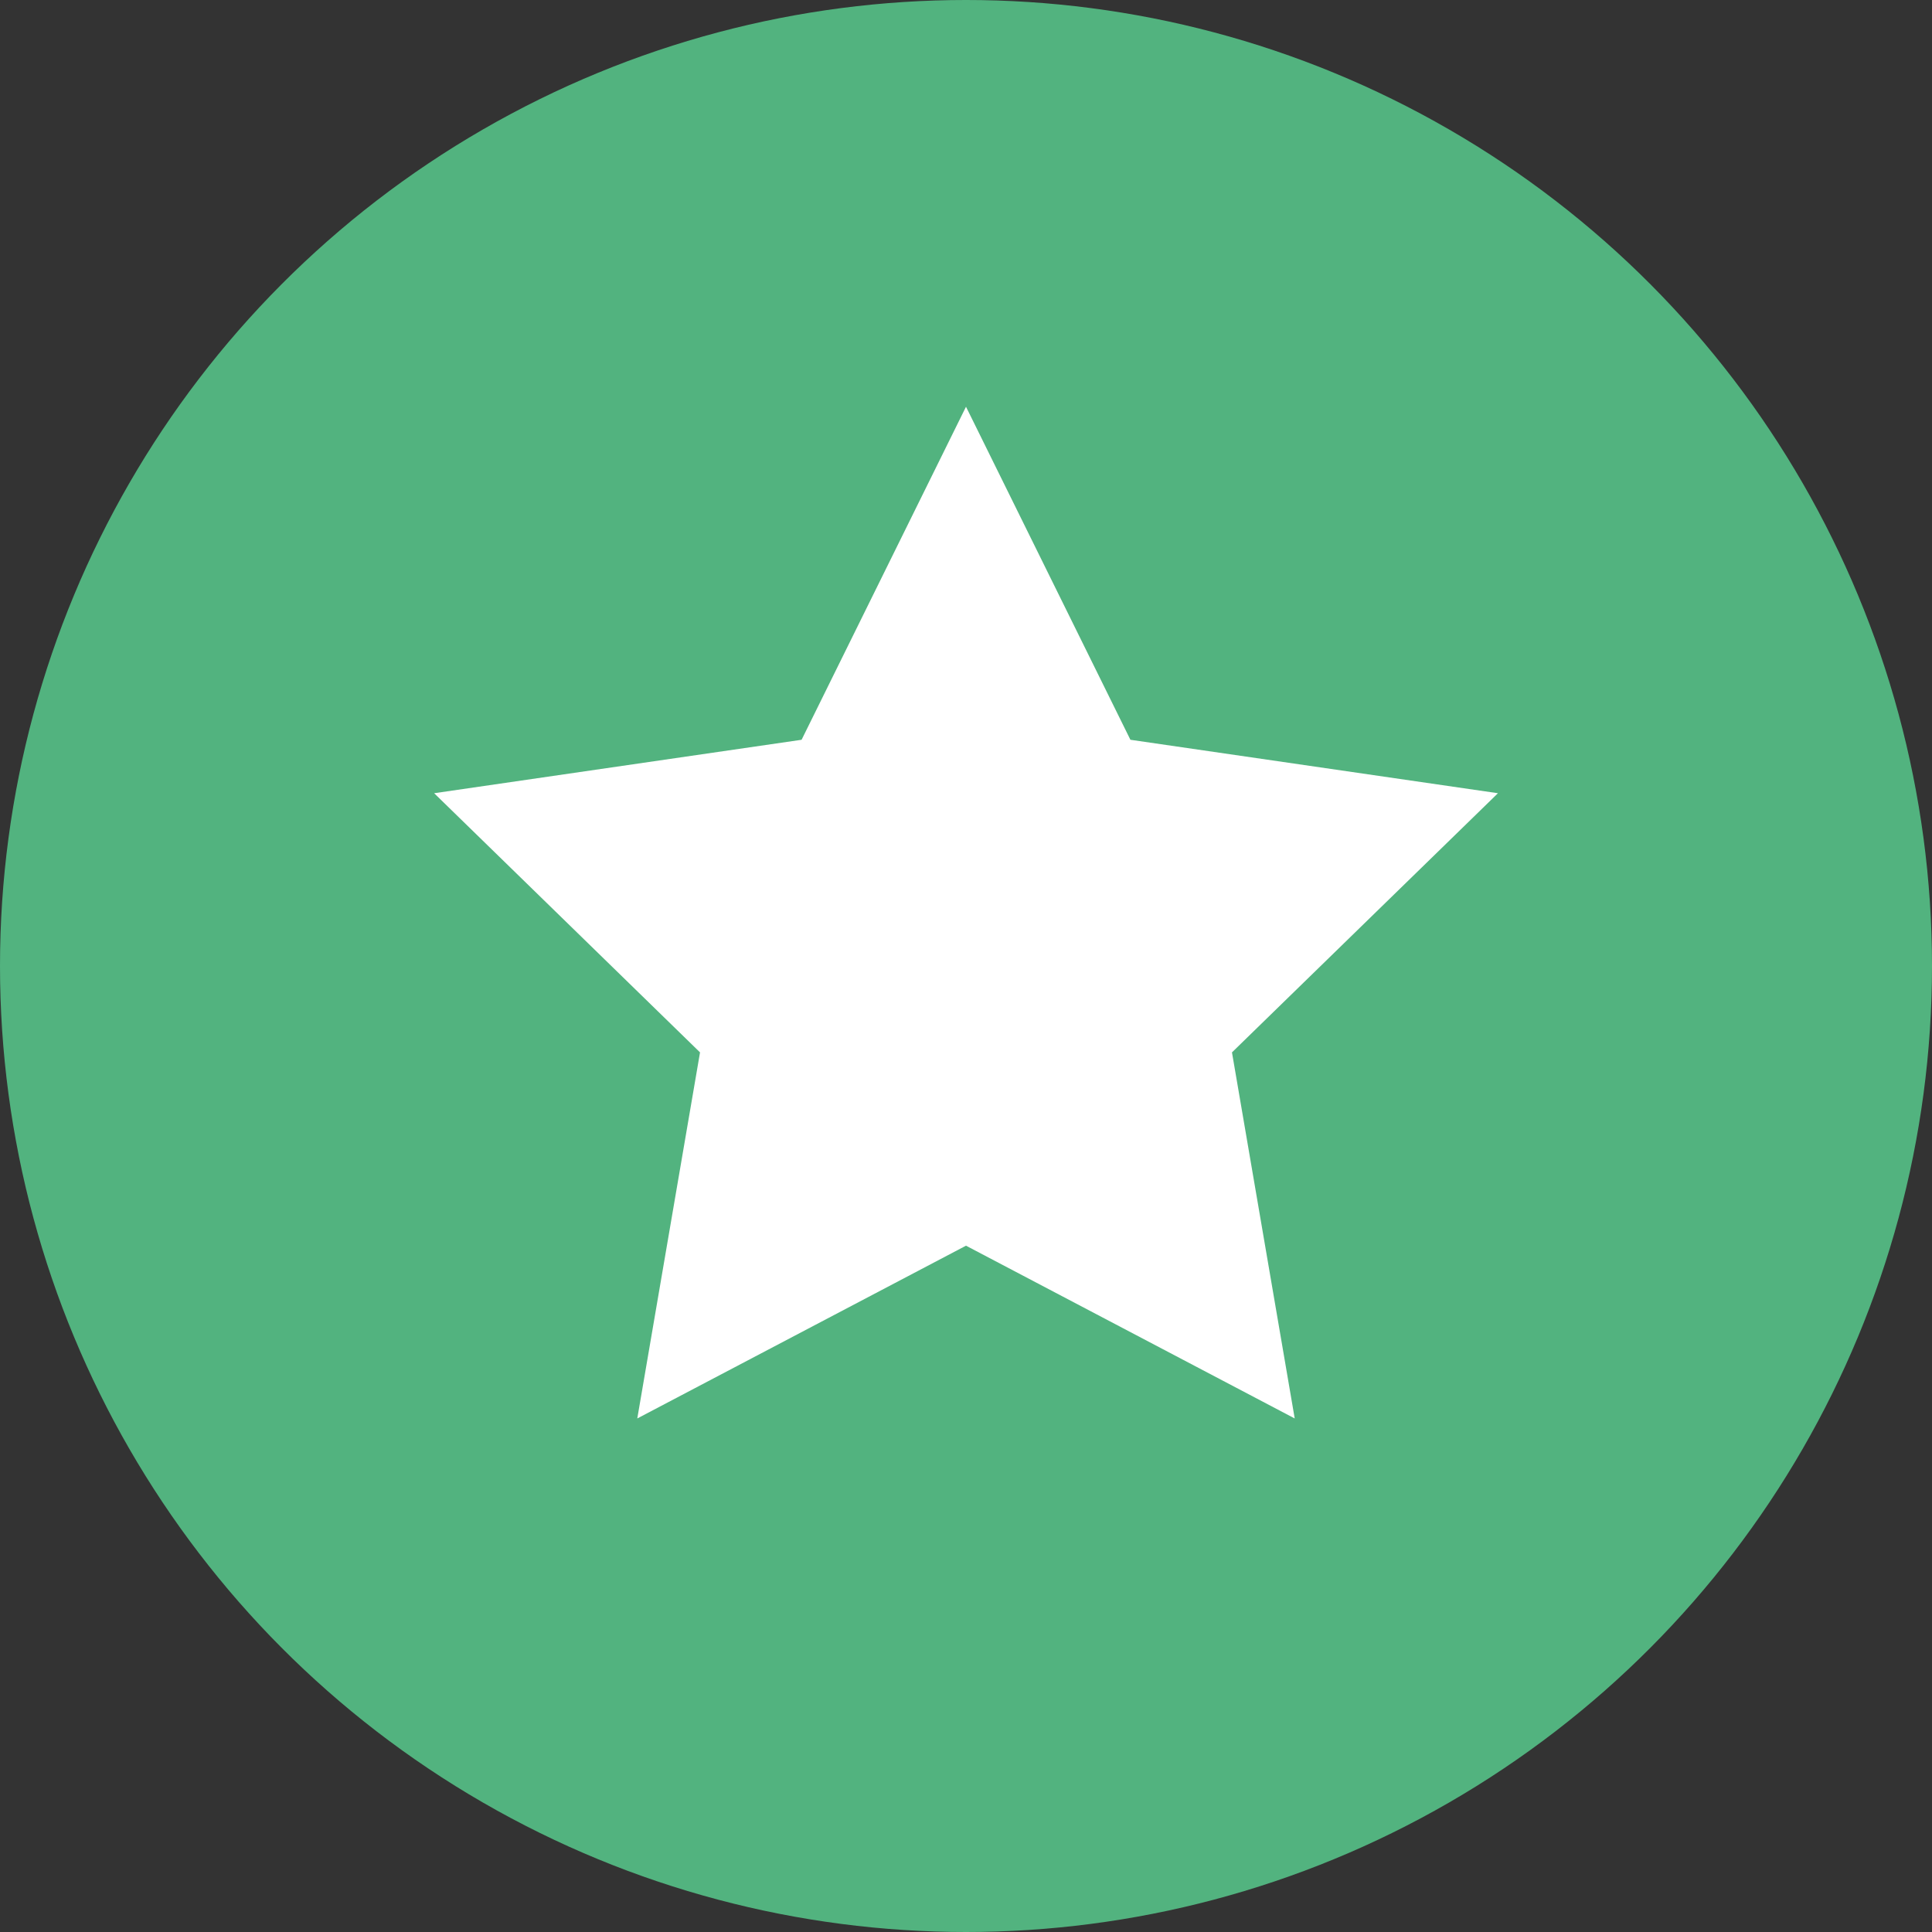
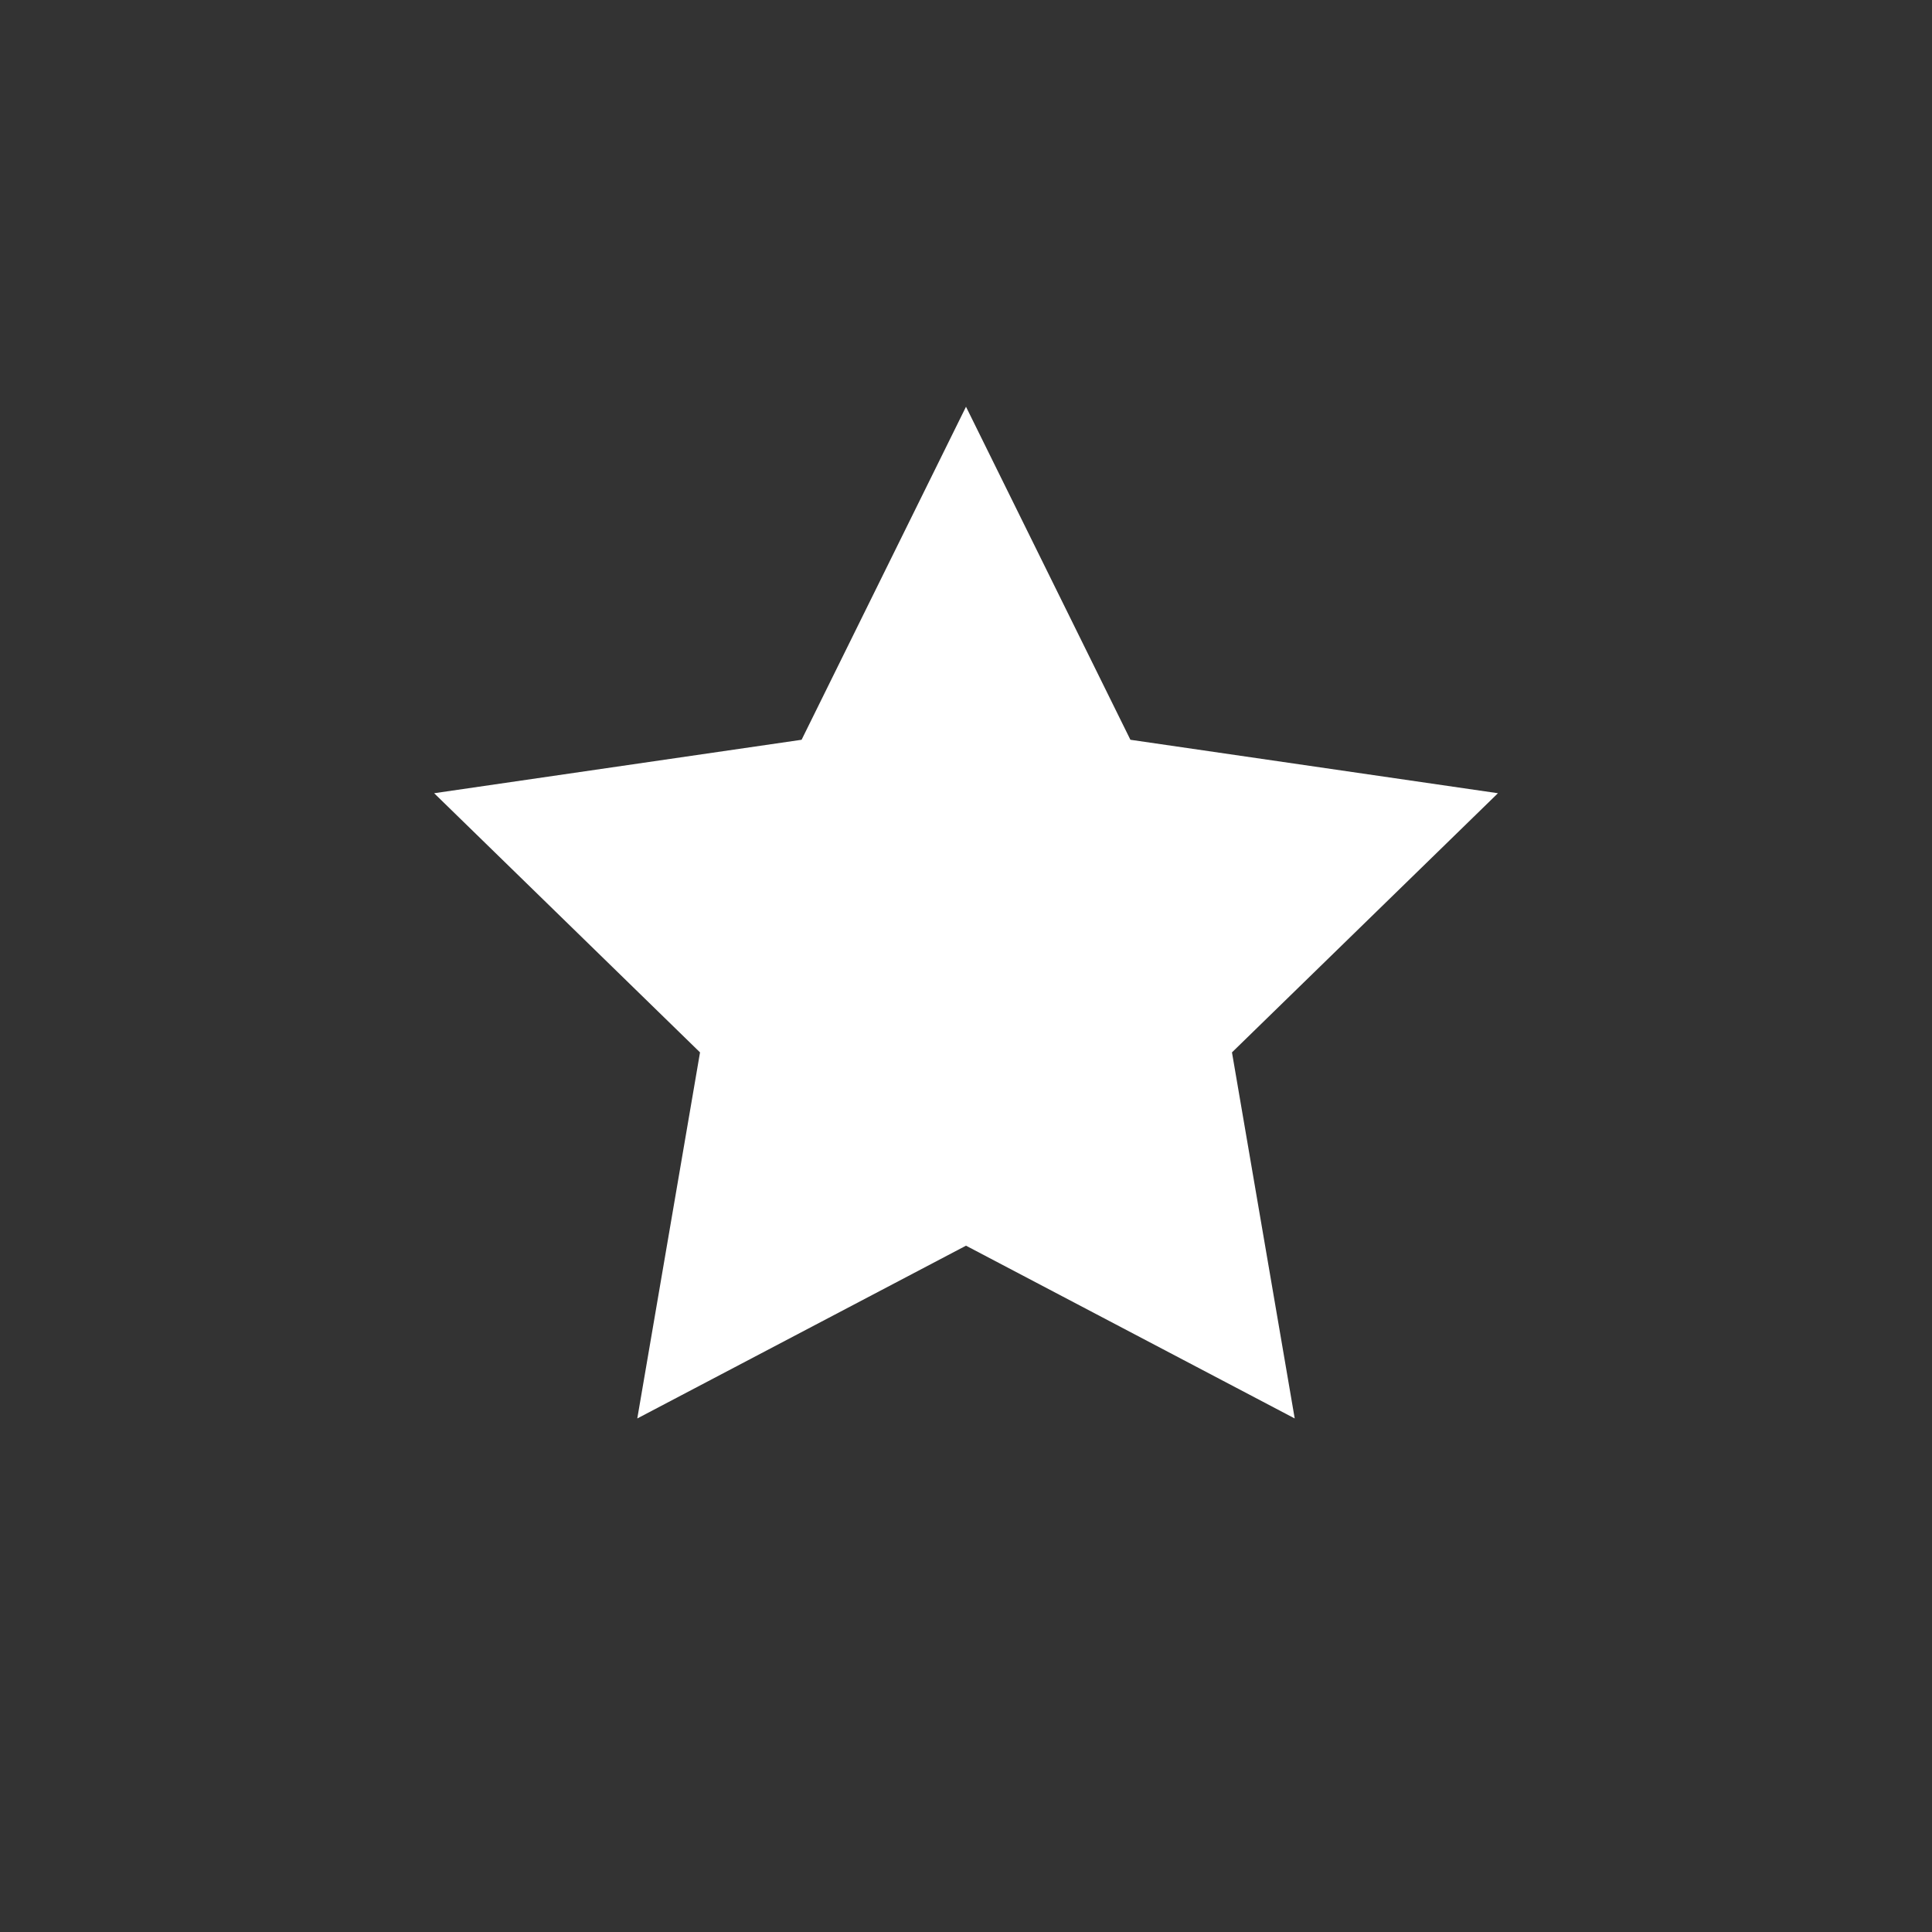
<svg xmlns="http://www.w3.org/2000/svg" width="21" height="21" viewBox="0 0 21 21" fill="none">
  <rect x="0" y="0" width="21" height="21" fill="#333333" stroke="none" />
-   <circle cx="10.5" cy="10.5" r="10.5" fill="#52B37F" />
  <path fill-rule="evenodd" clip-rule="evenodd" d="M10.5 13.54L6.927 15.418L7.609 11.439L4.719 8.622L8.713 8.041L10.5 4.421L12.287 8.041L16.282 8.622L13.391 11.439L14.073 15.418L10.5 13.54Z" fill="white" />
</svg>